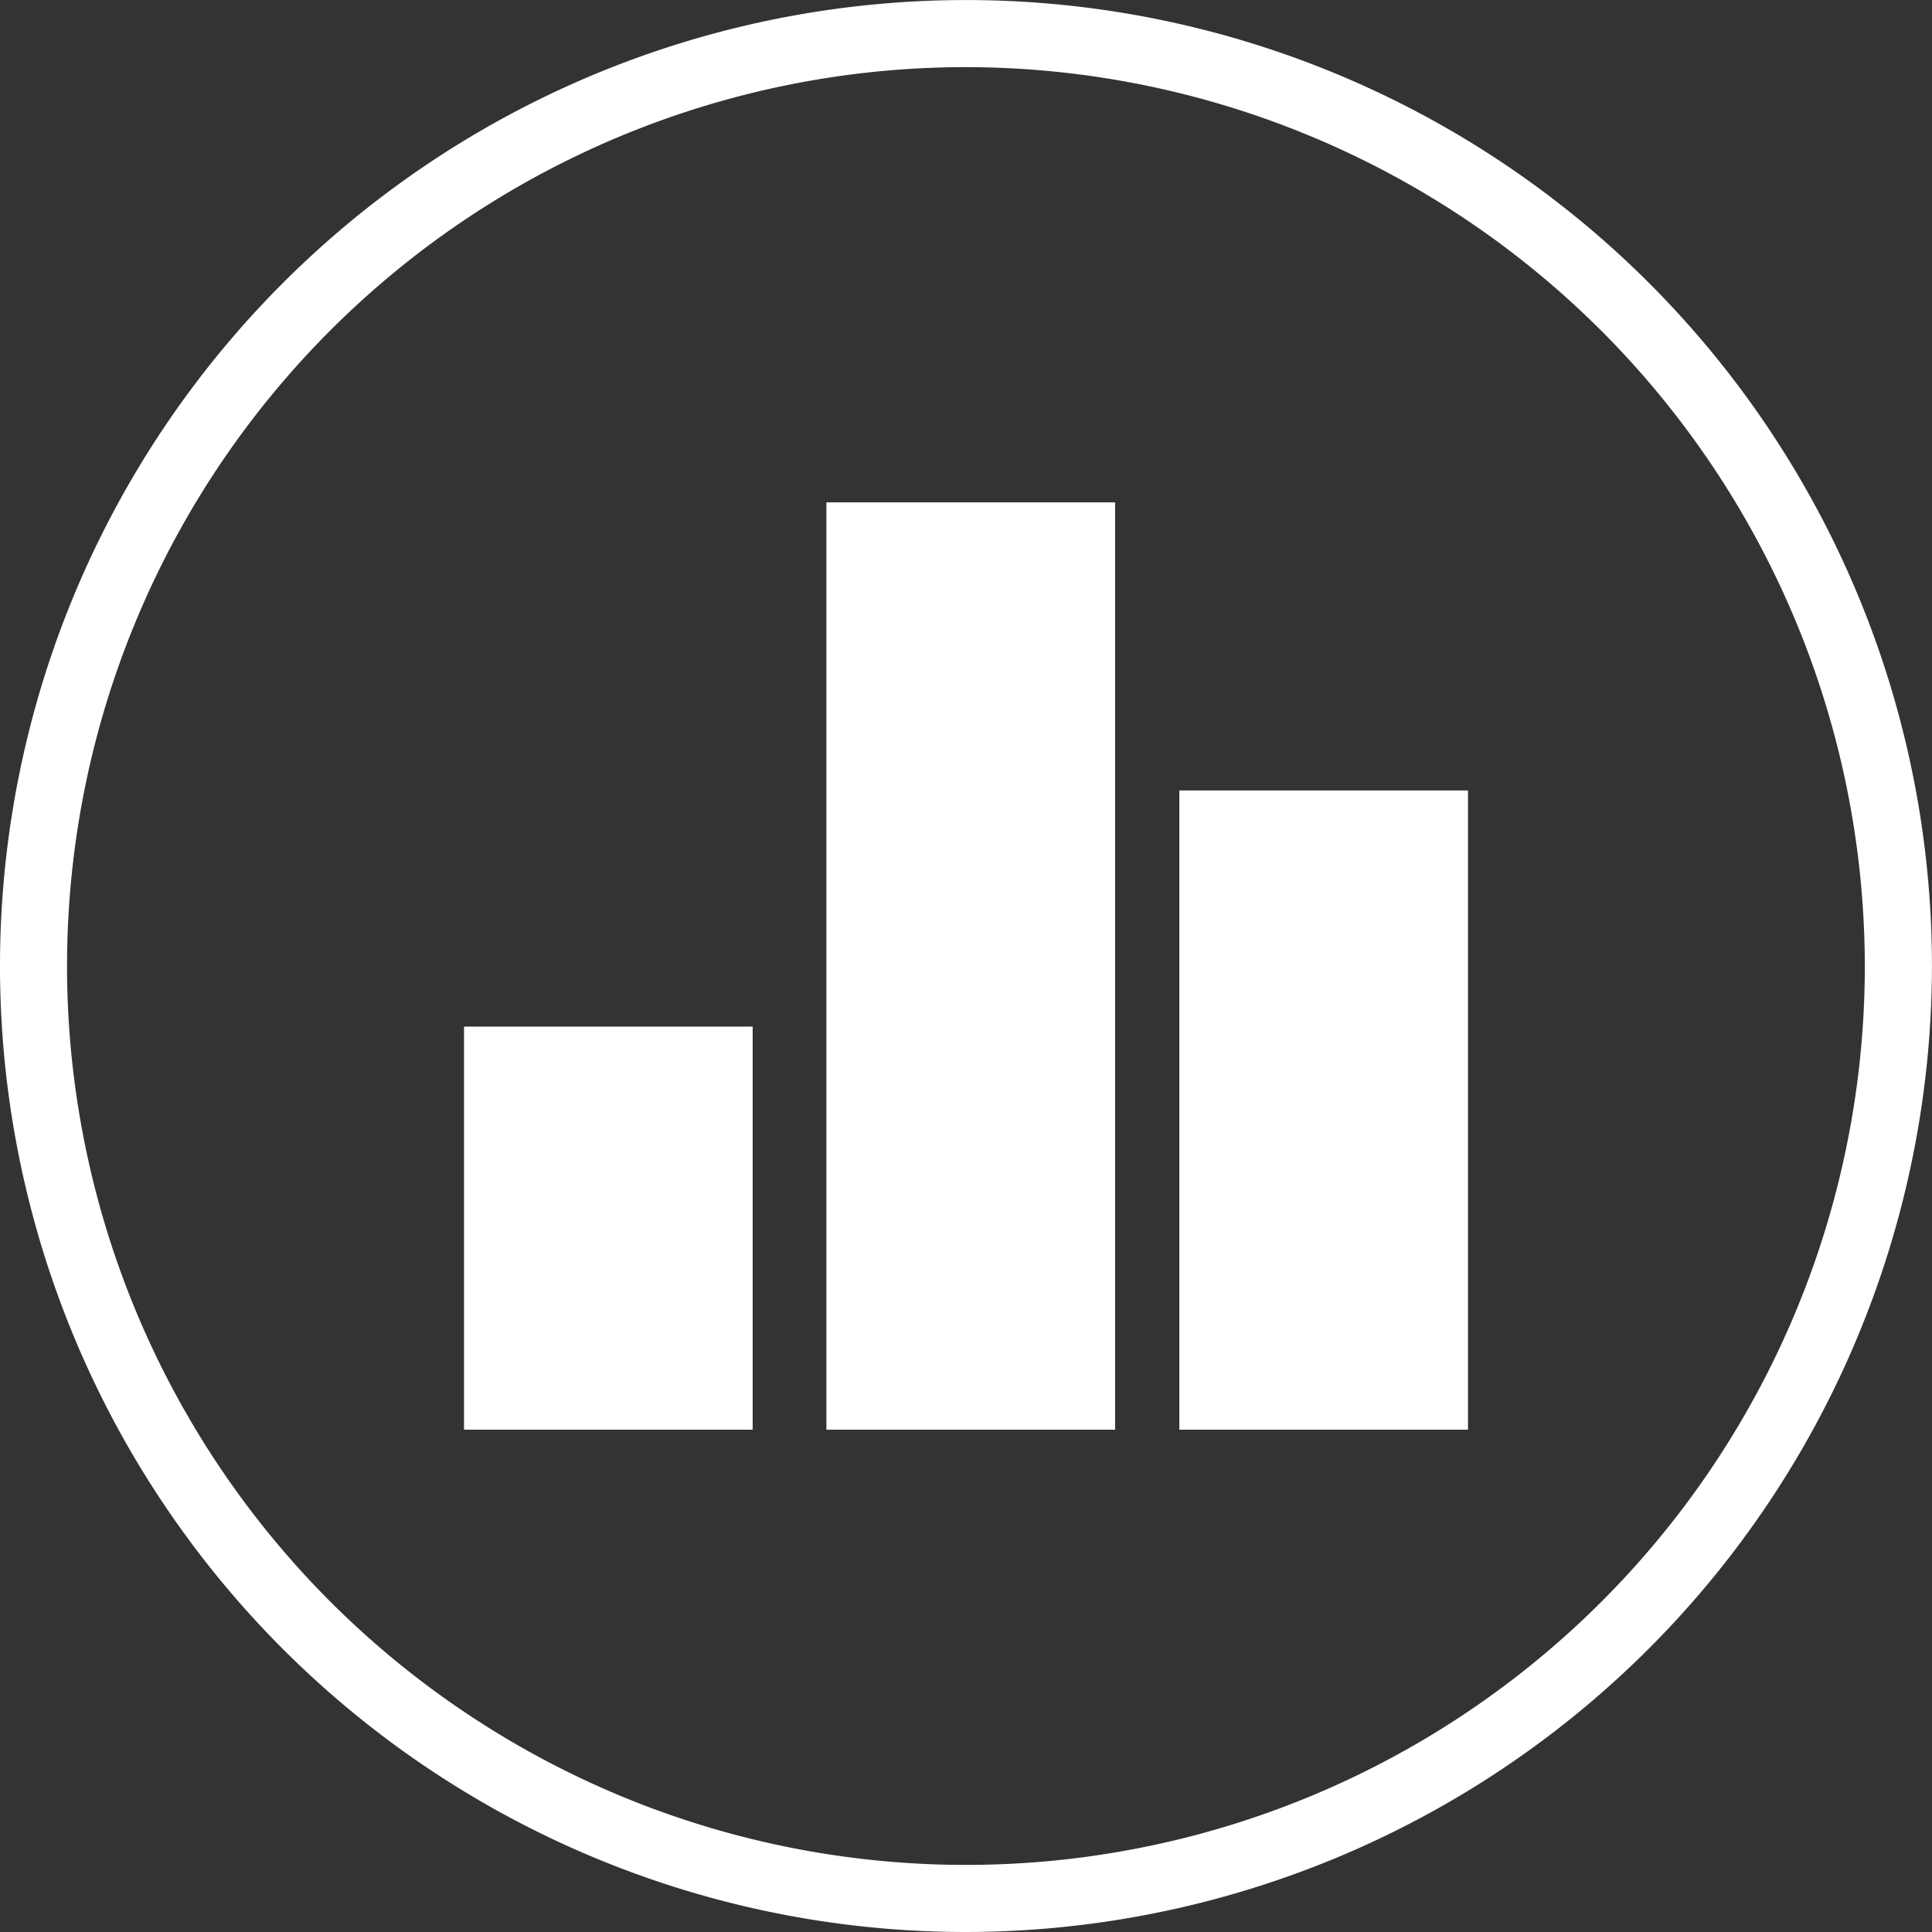
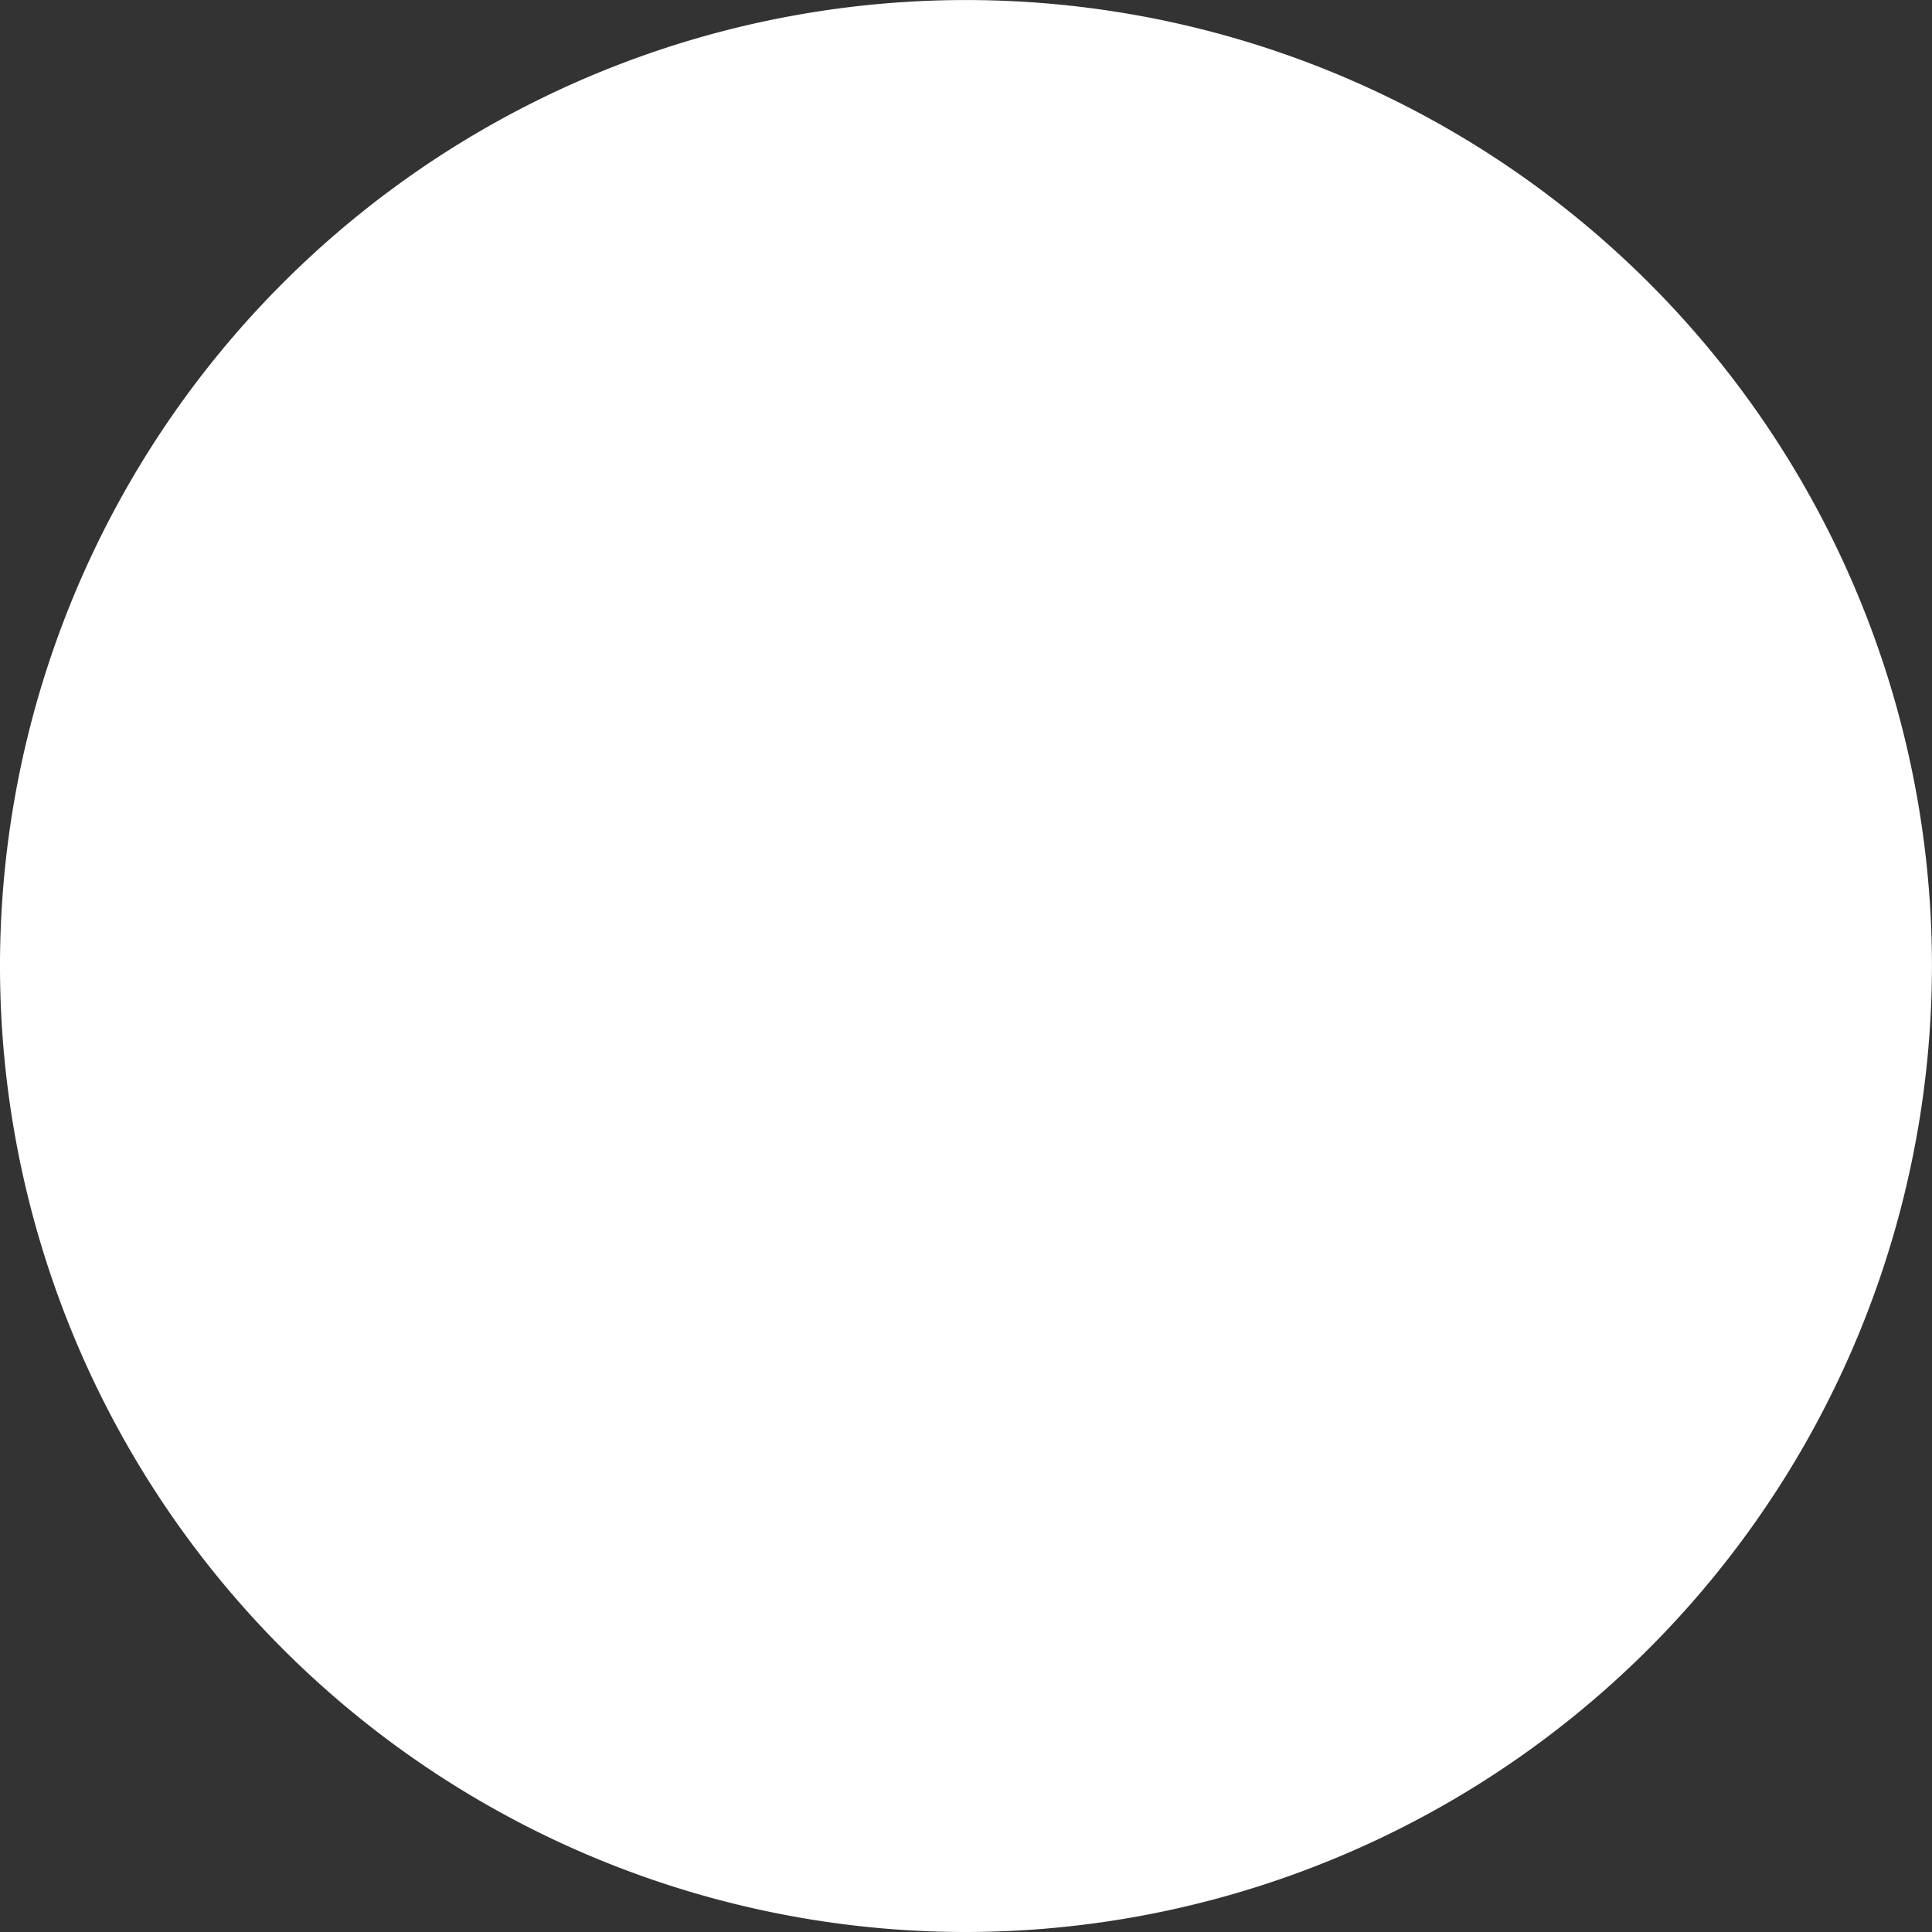
<svg xmlns="http://www.w3.org/2000/svg" id="icon-w-poll" width="40.113" height="40.113" viewBox="0 0 40.113 40.113">
  <rect x="0" y="0" width="40.113" height="40.113" fill="#333333" stroke="none" />
  <g id="Group_3448" data-name="Group 3448" transform="translate(9.634 10.43)">
    <g id="Group_3447" data-name="Group 3447">
      <g id="Group_3446" data-name="Group 3446">
        <g id="Group_3445" data-name="Group 3445">
          <rect id="Rectangle_1118" data-name="Rectangle 1118" width="5.993" height="8.369" transform="translate(0 10.885)" fill="#fff" />
-           <rect id="Rectangle_1119" data-name="Rectangle 1119" width="5.993" height="13.272" transform="translate(14.852 5.982)" fill="#fff" />
          <rect id="Rectangle_1120" data-name="Rectangle 1120" width="5.994" height="19.254" transform="translate(7.524)" fill="#fff" />
        </g>
      </g>
    </g>
  </g>
-   <path id="Path_3124" data-name="Path 3124" d="M665.338,1326.311a20.056,20.056,0,1,1,20.056-20.056A20.079,20.079,0,0,1,665.338,1326.311Zm0-38.719A18.663,18.663,0,1,0,684,1306.254,18.683,18.683,0,0,0,665.338,1287.592Z" transform="translate(-645.282 -1286.198)" fill="#fff" />
+   <path id="Path_3124" data-name="Path 3124" d="M665.338,1326.311a20.056,20.056,0,1,1,20.056-20.056A20.079,20.079,0,0,1,665.338,1326.311Zm0-38.719Z" transform="translate(-645.282 -1286.198)" fill="#fff" />
</svg>